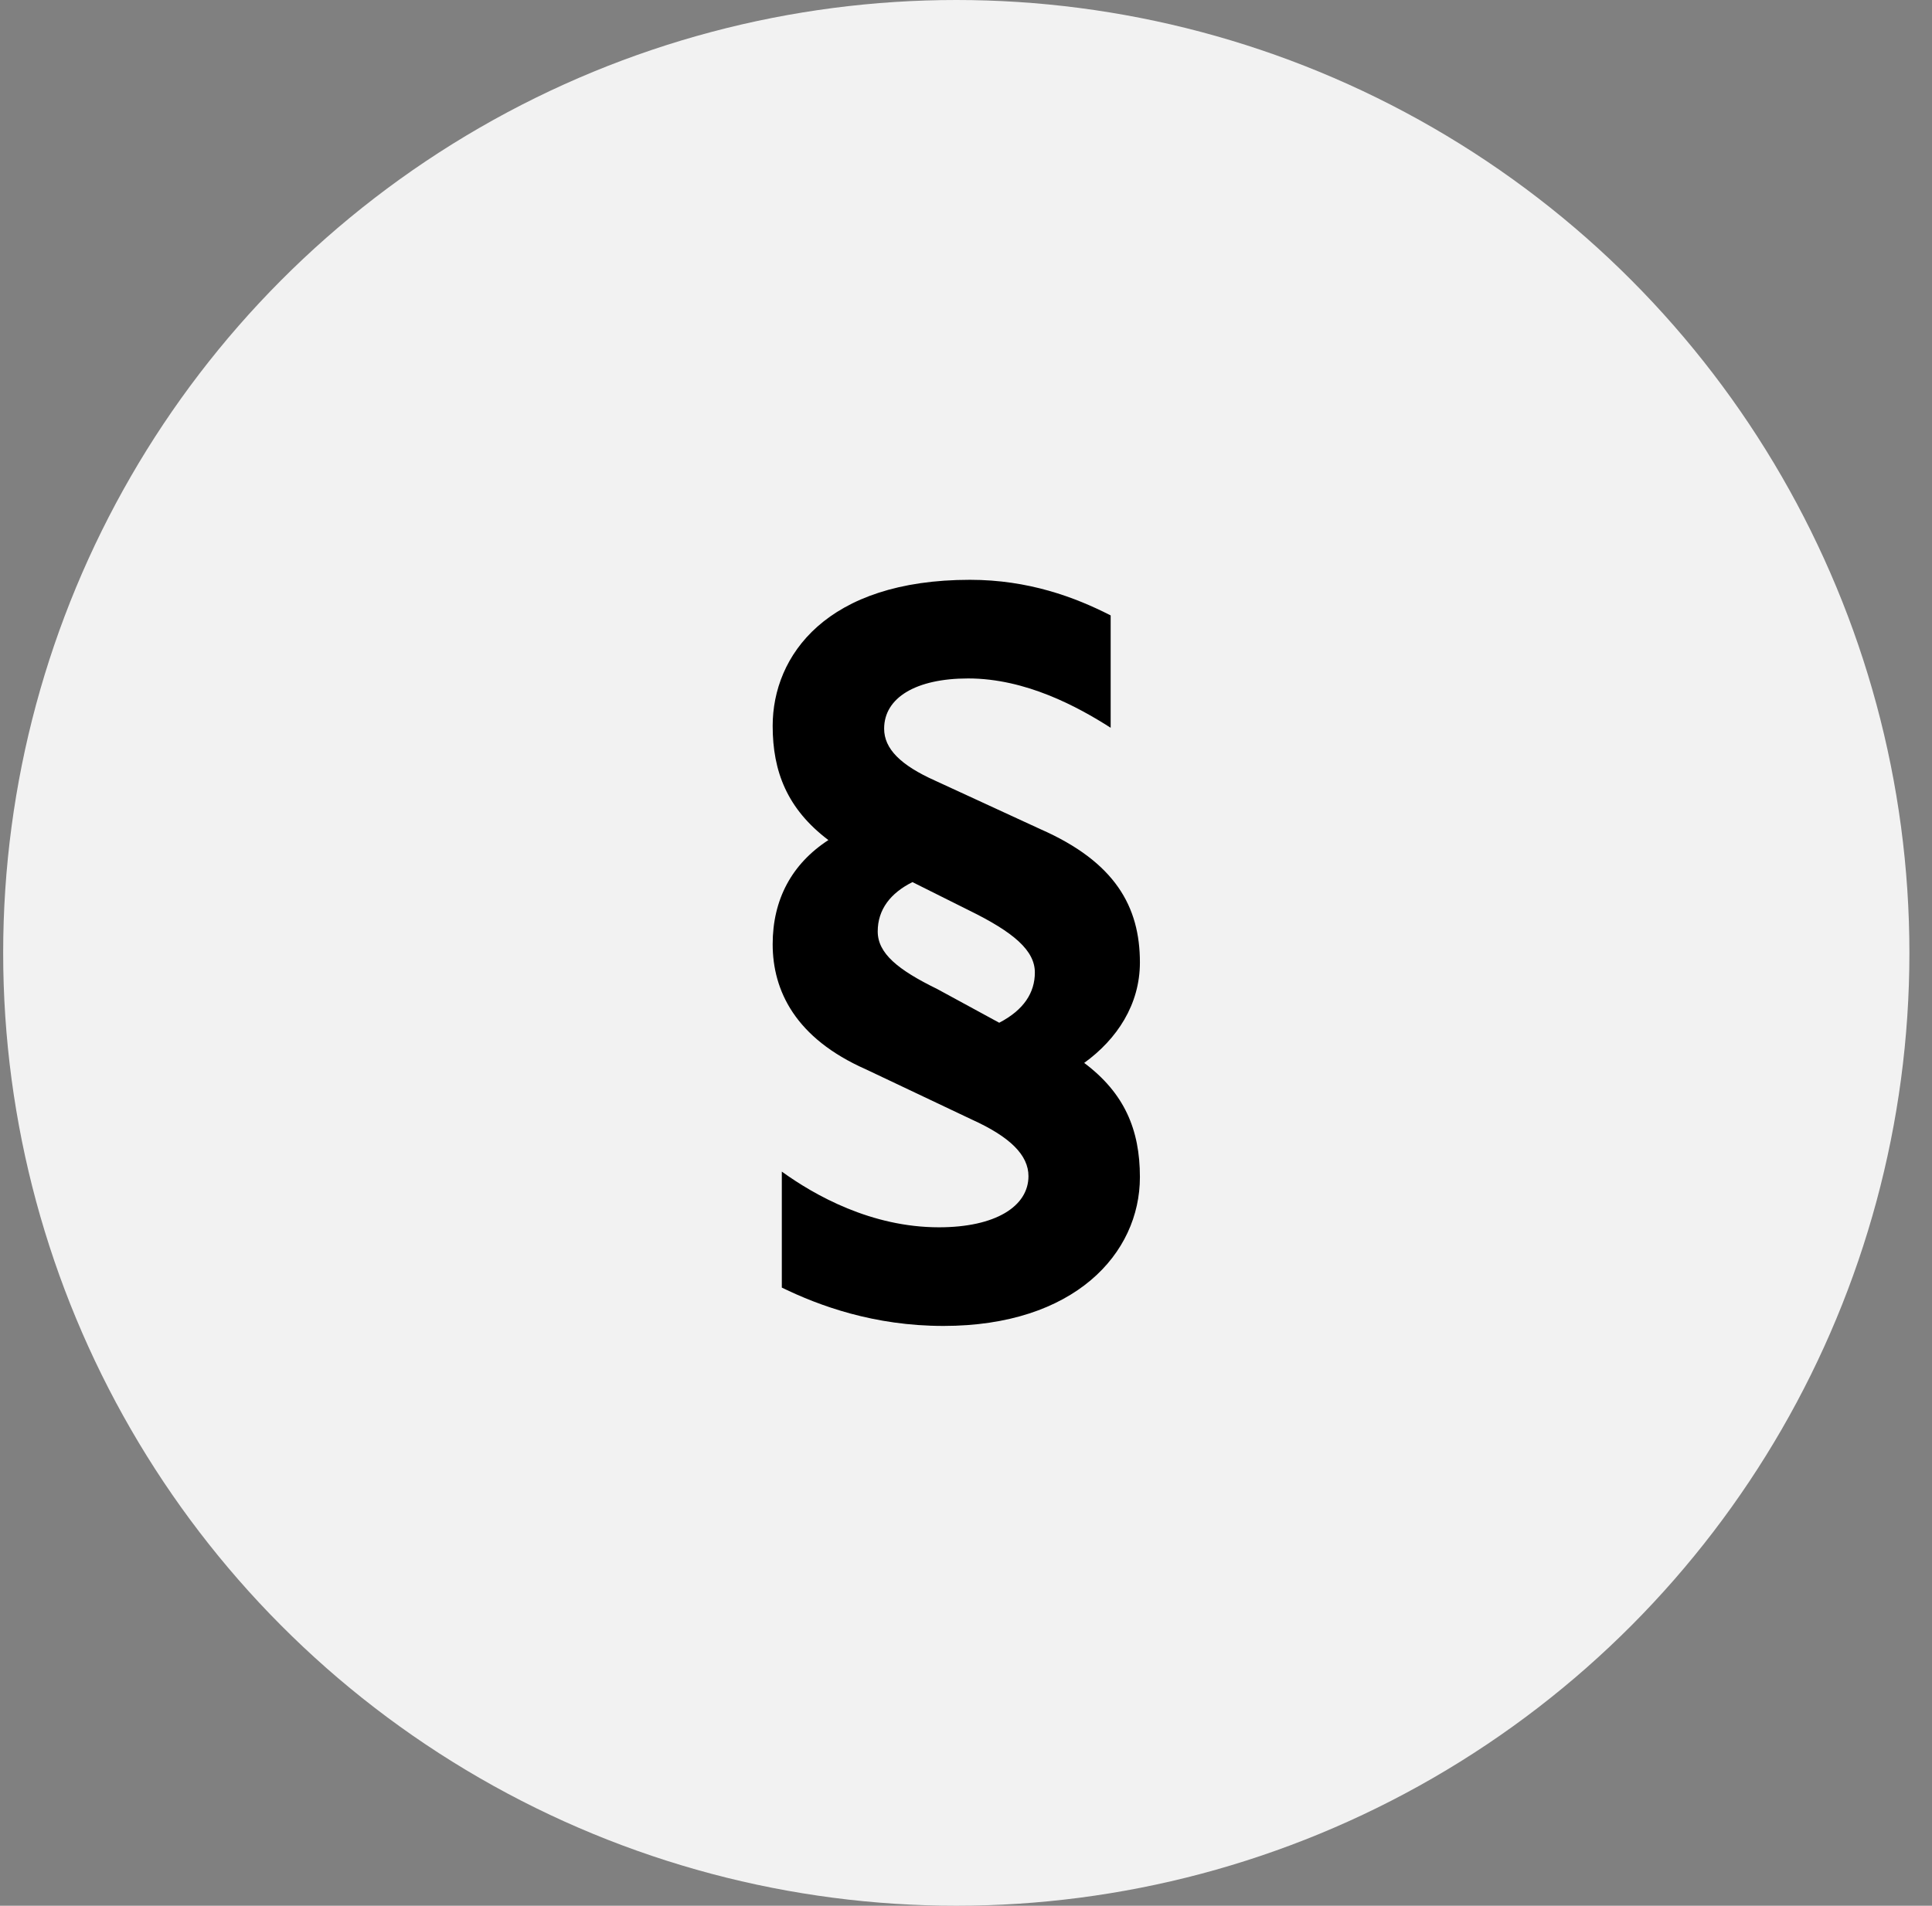
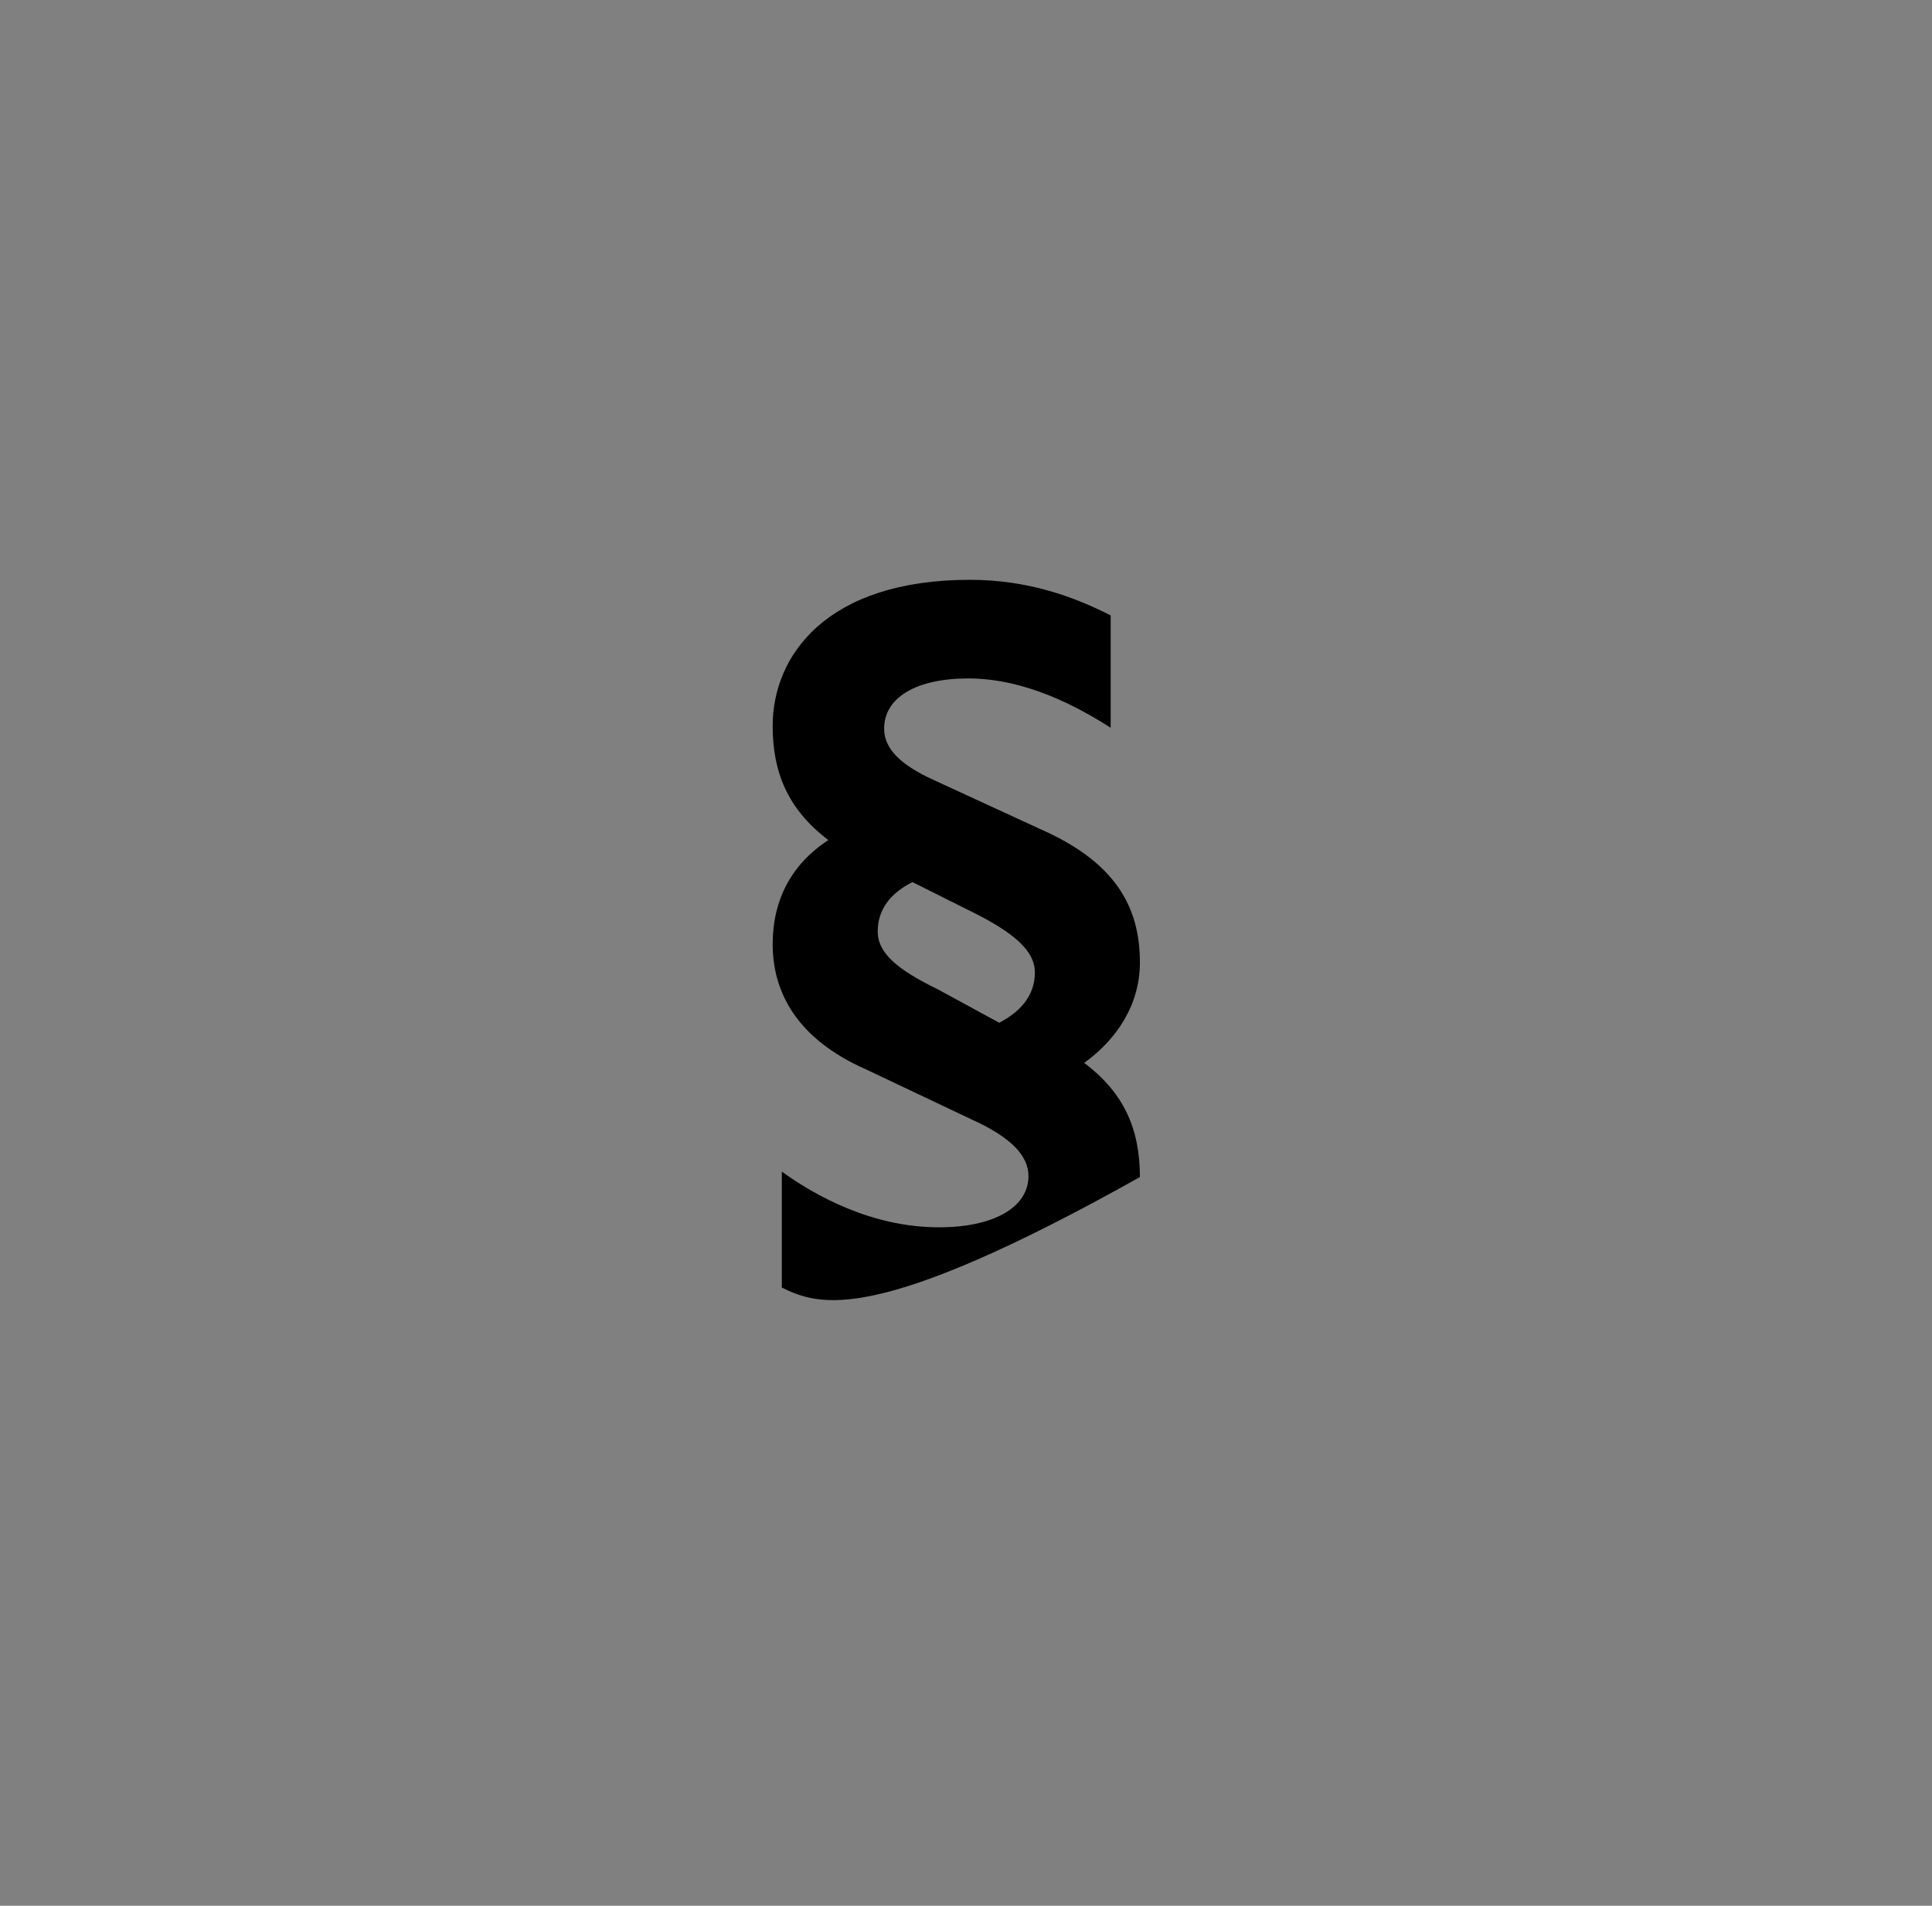
<svg xmlns="http://www.w3.org/2000/svg" width="75px" height="74px" viewBox="0 0 75 74" version="1.1">
  <rect x="0" y="0" width="75" height="74" fill="#808080" stroke="none" />
  <title>8629E588-F749-41AA-956A-A78DCE437B22</title>
  <desc>Created with sketchtool.</desc>
  <defs />
  <g id="Page-1" stroke="none" stroke-width="1" fill="none" fill-rule="evenodd">
    <g id="190410_CreativeRights_desktop_premium" transform="translate(-61, -2081)">
      <g id="vorteile-caetch" transform="translate(40, 1730.734)">
        <g id="vorteil-premium-04" transform="translate(0, 331)">
          <g id="icon-vorteil-premium-04" transform="translate(21, 19.266)">
-             <circle id="Oval" fill="#F2F2F2" fill-rule="nonzero" cx="37.123" cy="37" r="37" />
-             <path d="M43.116,28.259 C41.839,27.443 39.818,26.344 37.584,26.344 C35.563,26.344 34.322,27.088 34.322,28.294 C34.322,29.074 34.96,29.713 36.307,30.315 L40.386,32.195 C43.293,33.472 44.251,35.209 44.251,37.372 C44.251,39.004 43.364,40.351 42.088,41.273 C43.648,42.443 44.251,43.862 44.251,45.706 C44.251,48.685 41.698,51.486 36.627,51.486 C33.931,51.486 31.804,50.706 30.35,49.997 L30.35,45.493 C31.626,46.415 33.825,47.656 36.449,47.656 C38.648,47.656 39.925,46.841 39.925,45.67 C39.925,44.855 39.215,44.146 37.726,43.472 L33.612,41.521 C30.882,40.316 29.995,38.472 29.995,36.663 C29.995,34.925 30.74,33.542 32.158,32.62 C30.563,31.415 29.995,29.961 29.995,28.188 C29.995,25.457 32.087,22.514 37.655,22.514 C39.925,22.514 41.733,23.188 43.116,23.897 L43.116,28.259 Z M35.421,34.252 C34.57,34.677 34.073,35.316 34.073,36.167 C34.073,37.018 34.854,37.656 36.378,38.401 L38.79,39.713 C39.747,39.216 40.173,38.543 40.173,37.762 C40.173,36.911 39.357,36.202 37.62,35.351 L35.421,34.252 Z" id="§" fill="#000000" transform="translate(37.123, 37) rotate(-360) translate(-37.123, -37) " />
+             <path d="M43.116,28.259 C41.839,27.443 39.818,26.344 37.584,26.344 C35.563,26.344 34.322,27.088 34.322,28.294 C34.322,29.074 34.96,29.713 36.307,30.315 L40.386,32.195 C43.293,33.472 44.251,35.209 44.251,37.372 C44.251,39.004 43.364,40.351 42.088,41.273 C43.648,42.443 44.251,43.862 44.251,45.706 C33.931,51.486 31.804,50.706 30.35,49.997 L30.35,45.493 C31.626,46.415 33.825,47.656 36.449,47.656 C38.648,47.656 39.925,46.841 39.925,45.67 C39.925,44.855 39.215,44.146 37.726,43.472 L33.612,41.521 C30.882,40.316 29.995,38.472 29.995,36.663 C29.995,34.925 30.74,33.542 32.158,32.62 C30.563,31.415 29.995,29.961 29.995,28.188 C29.995,25.457 32.087,22.514 37.655,22.514 C39.925,22.514 41.733,23.188 43.116,23.897 L43.116,28.259 Z M35.421,34.252 C34.57,34.677 34.073,35.316 34.073,36.167 C34.073,37.018 34.854,37.656 36.378,38.401 L38.79,39.713 C39.747,39.216 40.173,38.543 40.173,37.762 C40.173,36.911 39.357,36.202 37.62,35.351 L35.421,34.252 Z" id="§" fill="#000000" transform="translate(37.123, 37) rotate(-360) translate(-37.123, -37) " />
          </g>
        </g>
      </g>
    </g>
  </g>
</svg>